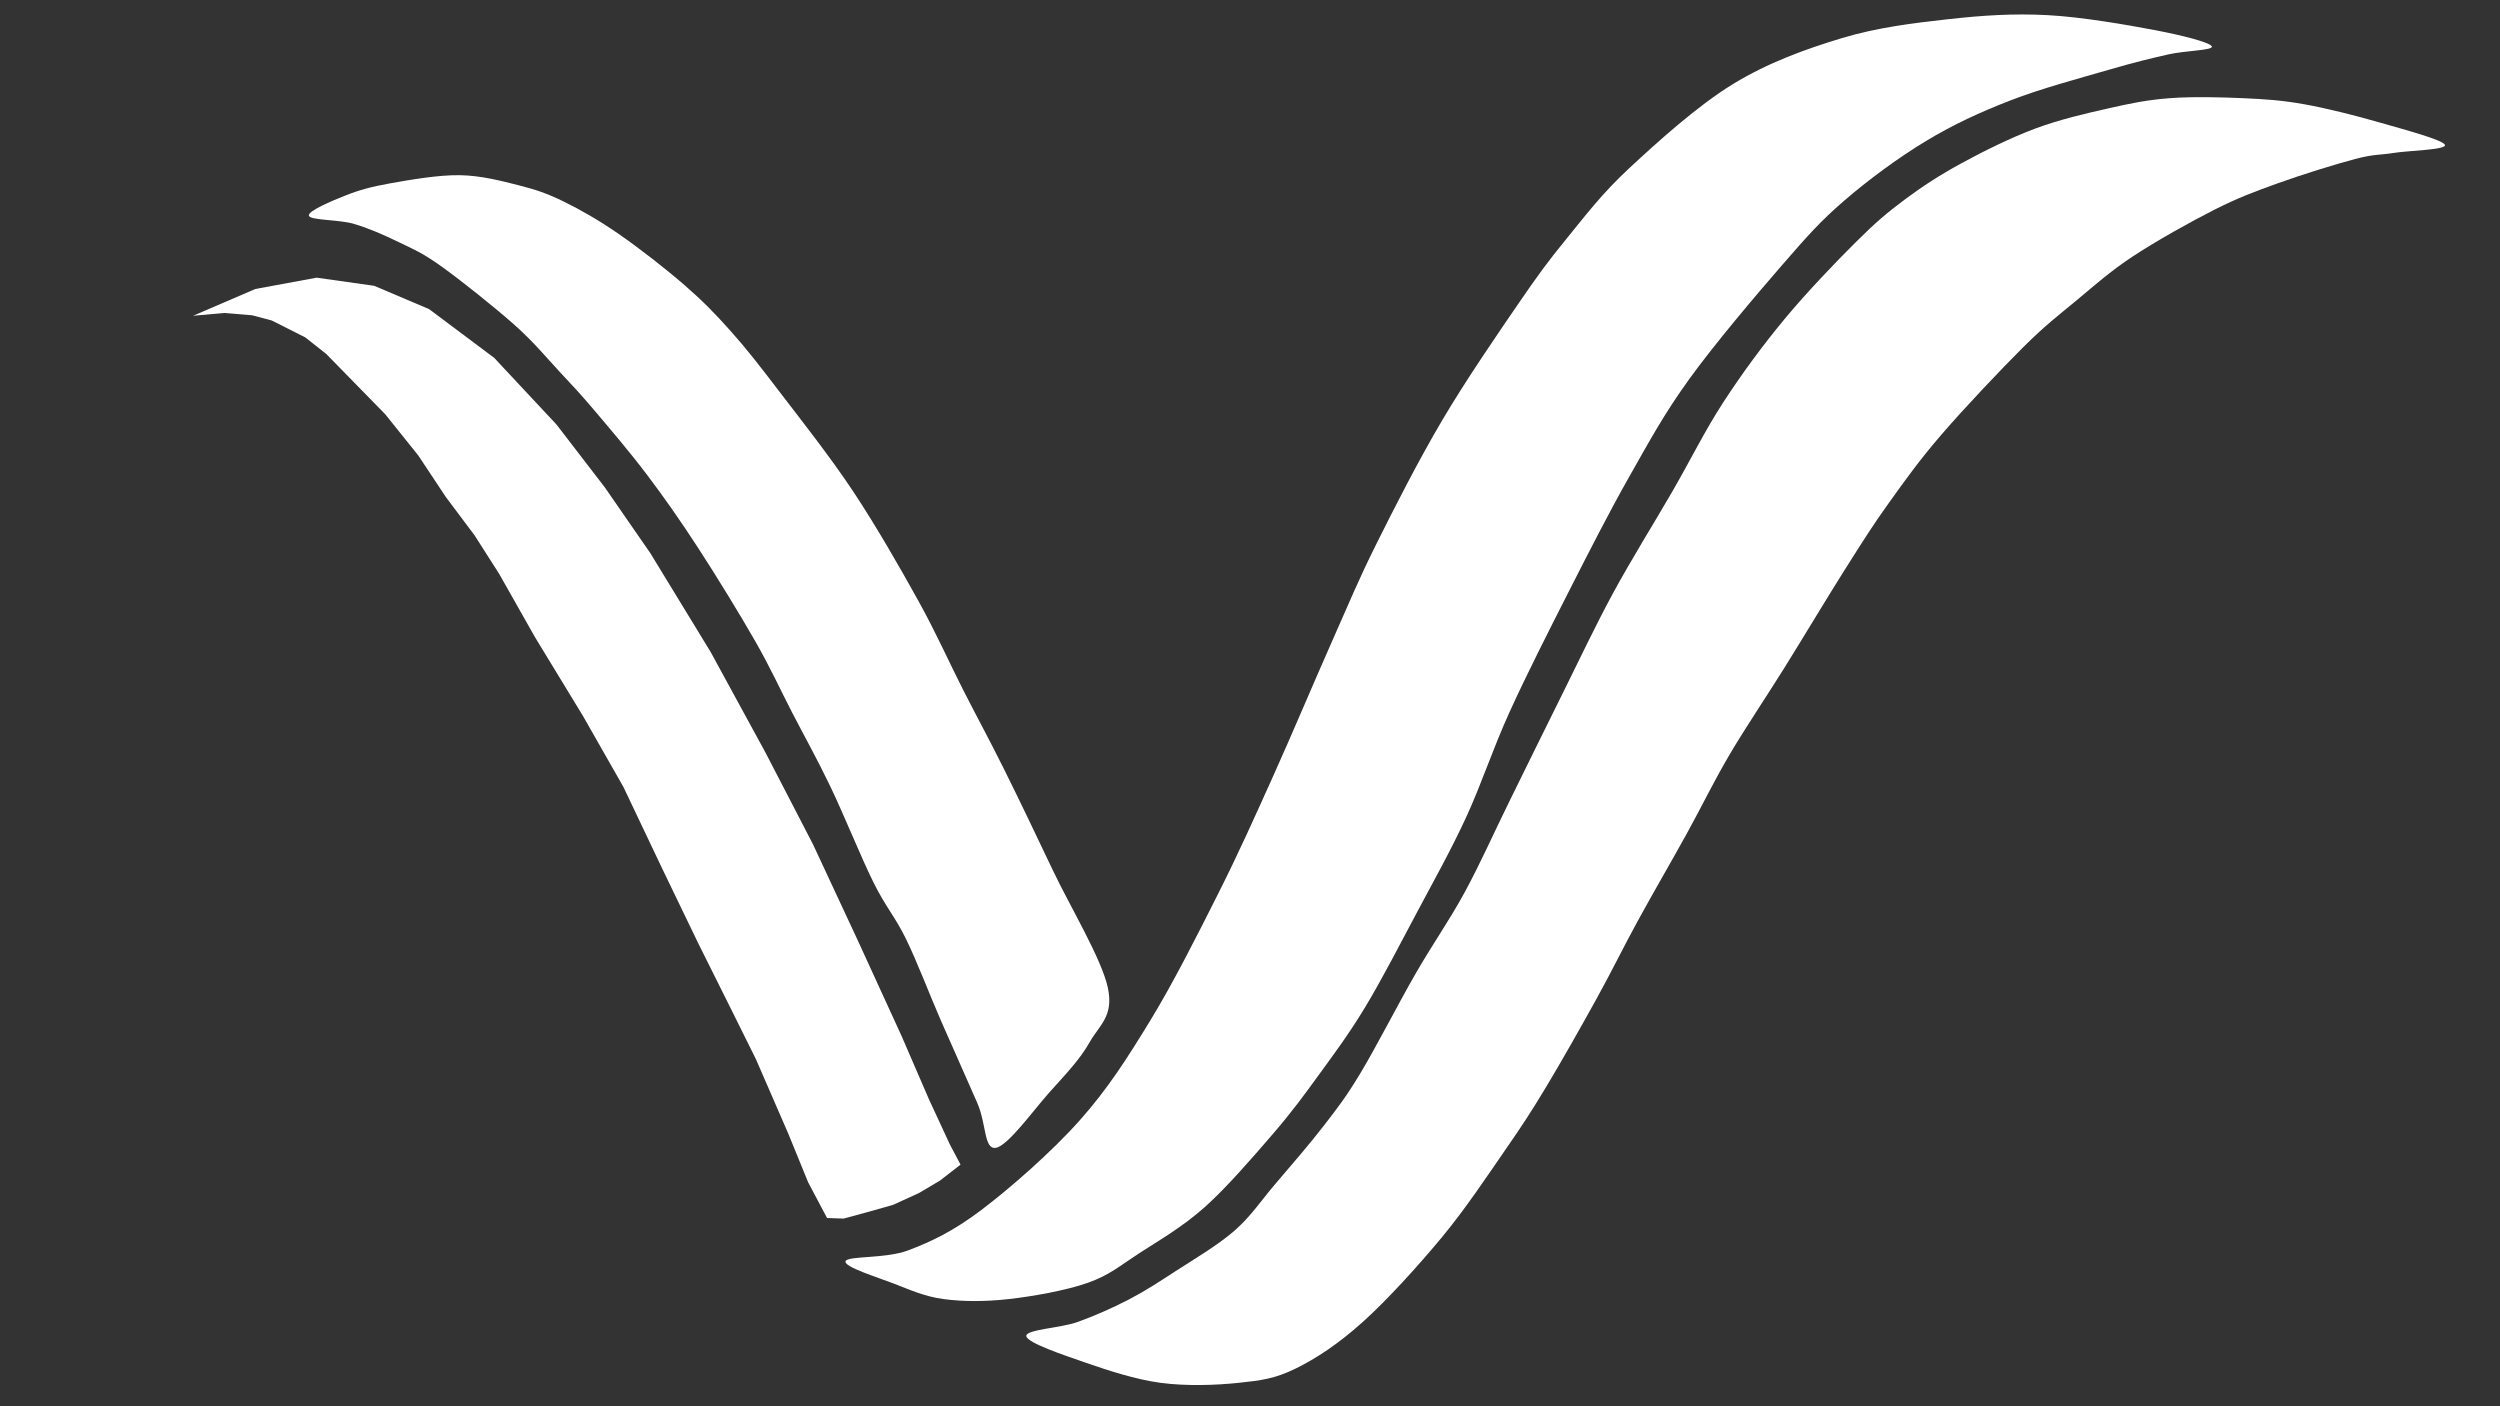
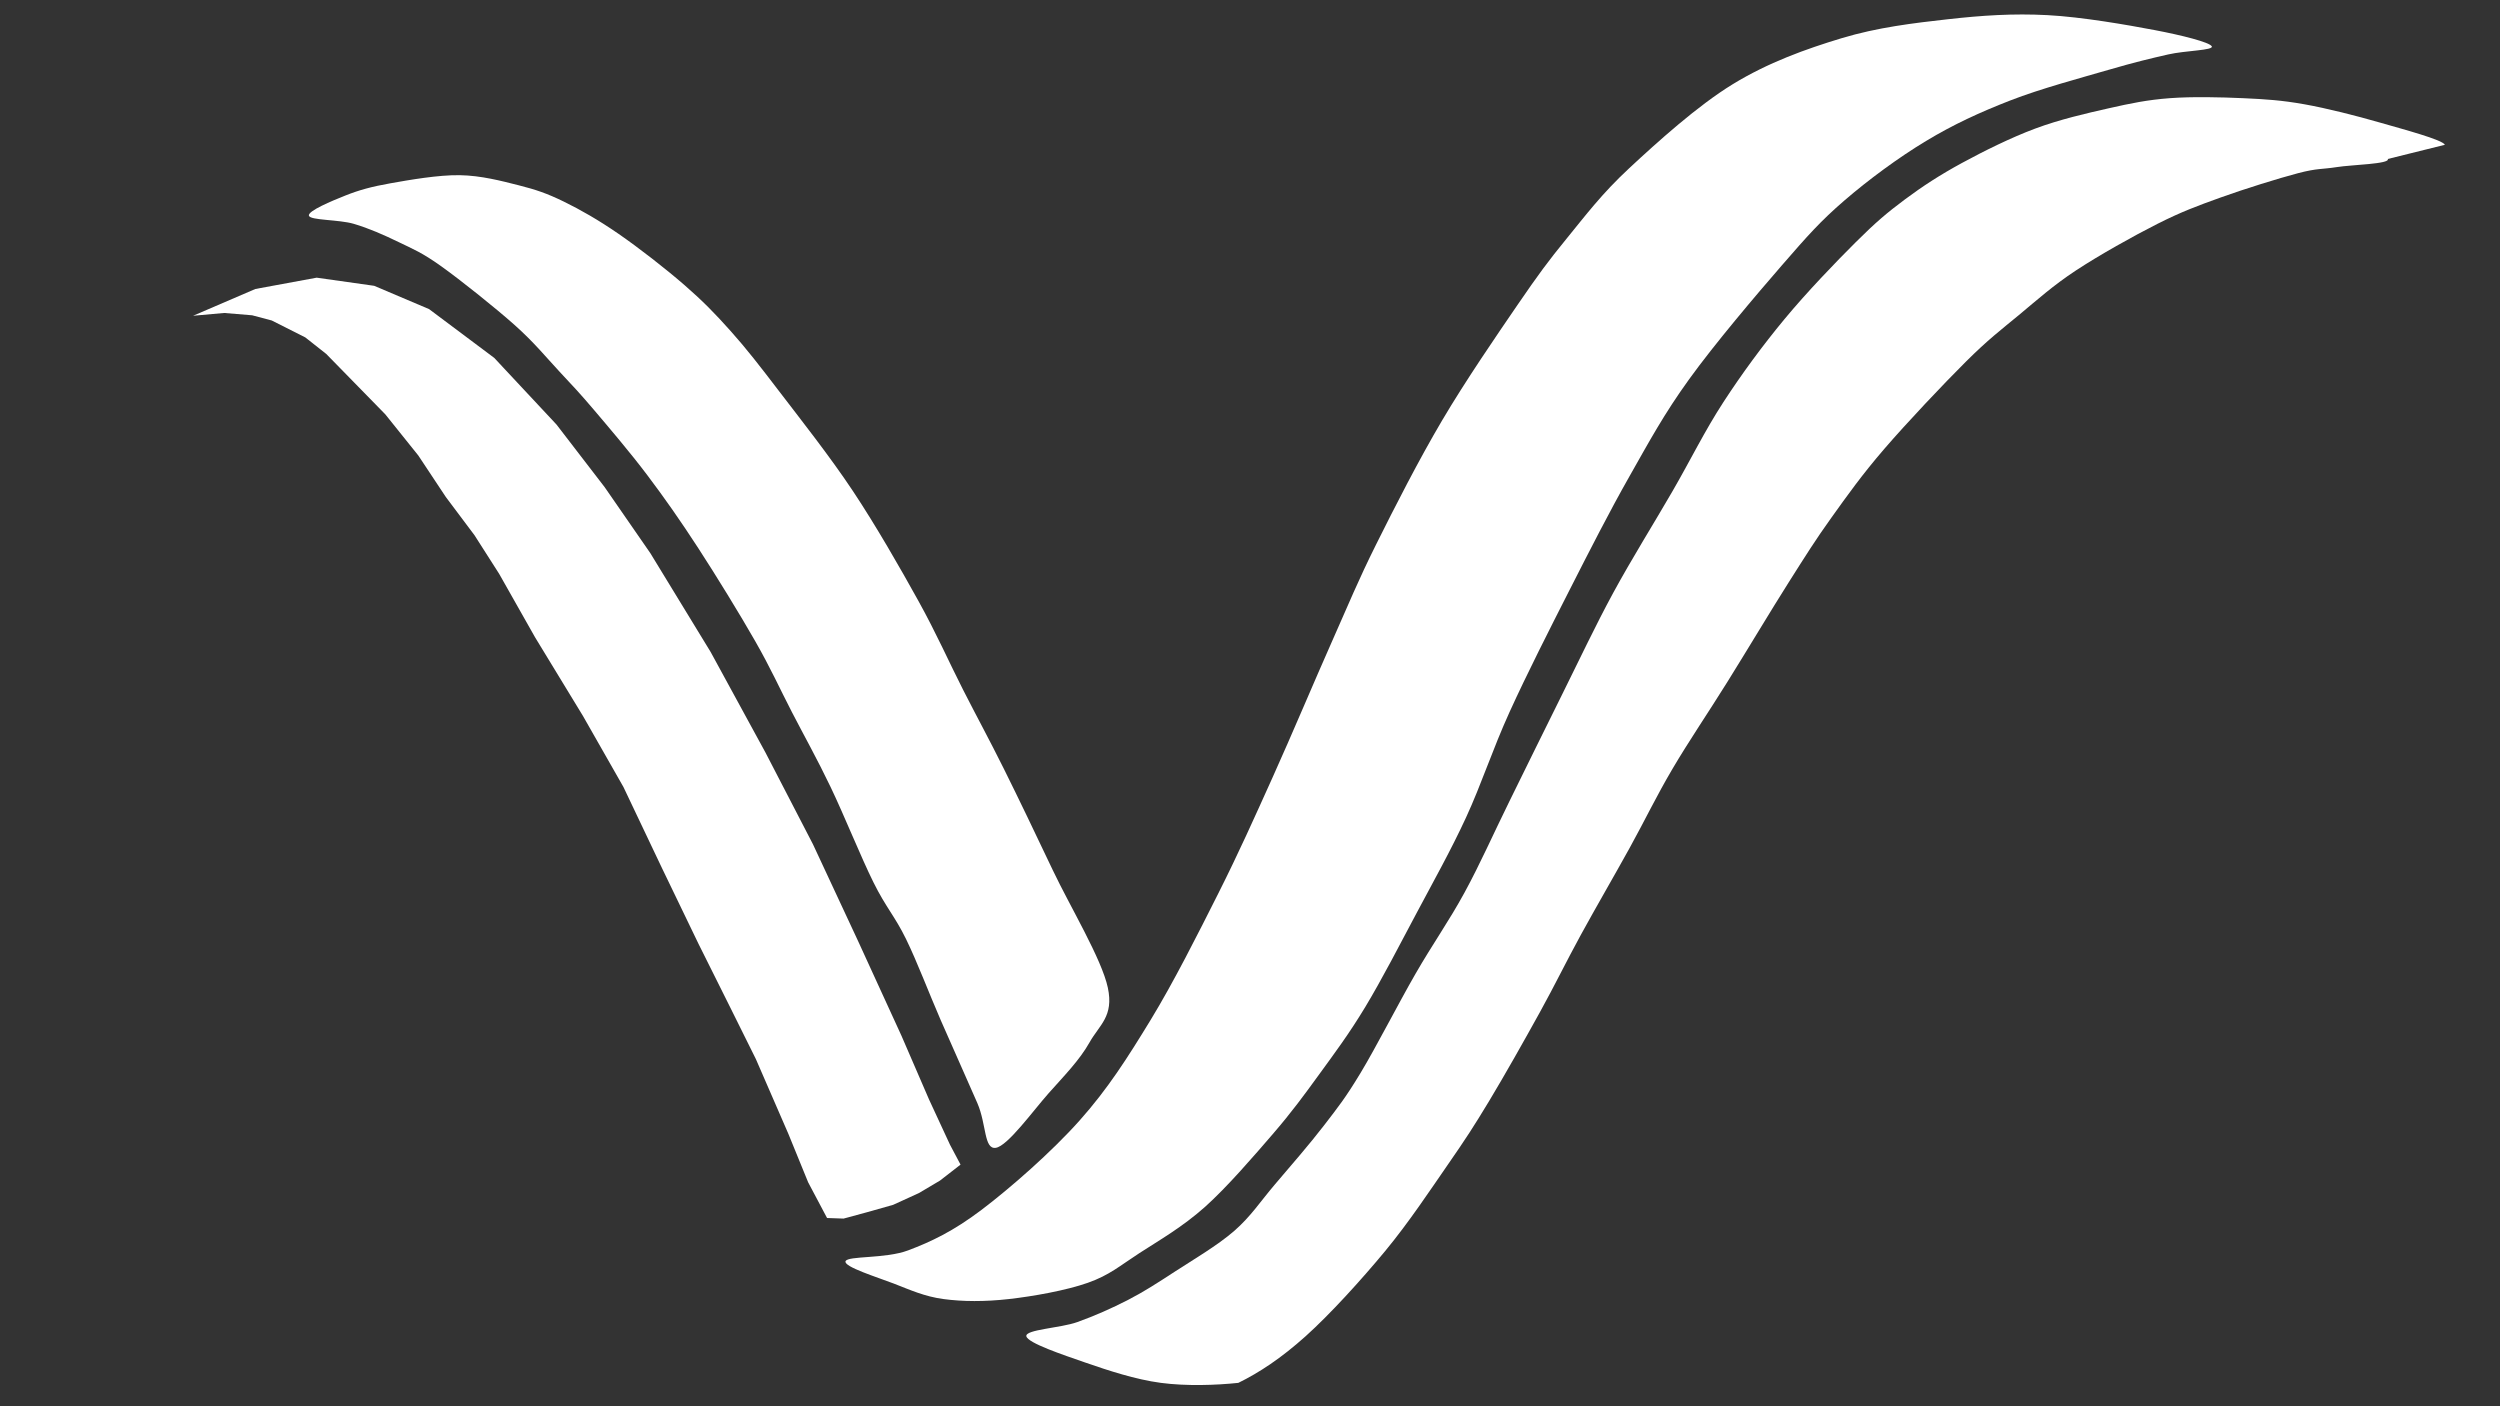
<svg xmlns="http://www.w3.org/2000/svg" version="1.1" viewBox="0.0 0.0 960.0 540.0" fill="none" stroke="none" stroke-linecap="square" stroke-miterlimit="10">
  <rect x="0.0" y="0.0" width="960.0" height="540.0" fill="#333333" stroke="none" />
  <clipPath id="g332107831c4_0_21.0">
    <path d="m0 0l960.0 0l0 540.0l-960.0 0l0 -540.0z" clip-rule="nonzero" />
  </clipPath>
  <g clip-path="url(#g332107831c4_0_21.0)">
-     <path fill="#000000" fill-opacity="0.0" d="m0 0l960.0 0l0 540.0l-960.0 0z" fill-rule="evenodd" />
    <path fill="#ffffff" d="m849.316 17.781c-0.87 -1.558 -11.428 -4.236 -21.944 -6.231c-10.516 -1.995 -27.913 -5.046 -41.151 -5.739c-13.237 -0.693 -25.102 0.105 -38.274 1.581c-13.172 1.476 -26.999 3.118 -40.759 7.274c-13.76 4.156 -28.218 9.351 -41.804 17.663c-13.586 8.312 -29.085 22.34 -39.71 32.211c-10.625 9.871 -16.881 18.257 -24.038 27.014c-7.157 8.757 -10.927 13.879 -18.904 25.526c-7.977 11.646 -19.916 29.039 -28.957 44.352c-9.042 15.313 -18.249 33.392 -25.292 47.528c-7.043 14.136 -10.349 22.395 -16.969 37.287c-6.619 14.892 -15.472 35.943 -22.746 52.066c-7.274 16.124 -13.062 29.091 -20.9 44.677c-7.838 15.585 -17.244 34.289 -26.127 48.835c-8.883 14.546 -16.373 26.32 -27.171 38.441c-10.799 12.121 -26.648 25.975 -37.621 34.288c-10.973 8.312 -19.507 12.296 -28.216 15.586c-8.709 3.29 -23.123 2.027 -24.038 4.154c-0.915 2.127 12.279 6.184 18.549 8.609c6.27 2.425 11.713 4.949 19.072 5.939c7.359 0.99 15.851 1.039 25.082 0c9.231 -1.039 21.944 -3.292 30.305 -6.235c8.361 -2.944 12.369 -6.579 19.86 -11.428c7.49 -4.848 16.548 -10.044 25.082 -17.663c8.534 -7.619 18.807 -19.567 26.122 -28.052c7.315 -8.485 11.844 -14.721 17.766 -22.86c5.922 -8.139 11.495 -15.585 17.766 -25.975c6.271 -10.39 13.415 -24.243 19.86 -36.364c6.445 -12.121 12.888 -23.55 18.81 -36.364c5.922 -12.815 10.103 -25.977 16.721 -40.523c6.618 -14.546 15.325 -31.688 22.989 -46.754c7.664 -15.065 15.33 -30.131 22.993 -43.638c7.664 -13.507 13.235 -23.896 22.989 -37.403c9.753 -13.507 25.604 -32.209 35.532 -43.638c9.928 -11.429 14.806 -16.971 24.038 -24.937c9.232 -7.966 20.729 -16.453 31.354 -22.86c10.625 -6.407 20.708 -11.027 32.394 -15.581c11.685 -4.555 27.617 -8.804 37.719 -11.748c10.102 -2.944 16.292 -4.41 22.895 -5.915c6.603 -1.506 17.592 -1.562 16.721 -3.12z" fill-rule="evenodd" />
-     <path fill="#ffffff" d="m938.841 55.597c-0.913 -1.946 -16.045 -5.964 -25.045 -8.558c-9 -2.594 -20.218 -5.449 -28.957 -7.005c-8.739 -1.556 -14.869 -1.943 -23.478 -2.332c-8.609 -0.389 -19.569 -0.648 -28.178 0c-8.609 0.648 -14.87 1.945 -23.478 3.89c-8.609 1.945 -18.782 4.277 -28.174 7.779c-9.392 3.502 -19.83 8.692 -28.178 13.231c-8.348 4.539 -15.129 8.947 -21.911 14.005c-6.782 5.058 -11.086 8.69 -18.783 16.342c-7.696 7.652 -18.916 19.323 -27.395 29.568c-8.479 10.245 -16.304 20.877 -23.478 31.9c-7.174 11.023 -12.522 22.046 -19.566 34.237c-7.043 12.19 -15.651 25.937 -22.695 38.905c-7.043 12.968 -12.913 25.547 -19.566 38.905c-6.653 13.358 -14.088 28.532 -20.349 41.241c-6.262 12.71 -11.22 23.993 -17.22 35.015c-6 11.023 -12.13 19.579 -18.783 31.121c-6.653 11.542 -15.263 28.405 -21.133 38.131c-5.87 9.726 -8.609 13.094 -14.087 20.227c-5.478 7.132 -13.043 15.824 -18.783 22.568c-5.739 6.744 -9.262 12.319 -15.654 17.895c-6.391 5.576 -15.912 11.153 -22.695 15.563c-6.783 4.41 -11.742 7.652 -18.004 10.895c-6.262 3.242 -13.044 6.224 -19.566 8.558c-6.522 2.334 -20.088 2.853 -19.566 5.447c0.522 2.594 14.09 7.133 22.699 10.116c8.609 2.982 19.174 6.483 28.957 7.779c9.783 1.297 21.132 0.908 29.741 0c8.609 -0.908 13.955 -1.557 21.911 -5.447c7.957 -3.89 16.436 -9.466 25.828 -17.895c9.392 -8.429 21.393 -21.656 30.524 -32.679c9.131 -11.023 17.609 -23.861 24.262 -33.458c6.653 -9.597 9.784 -14.398 15.654 -24.126c5.87 -9.727 13.696 -23.602 19.566 -34.237c5.87 -10.634 9.914 -19.064 15.654 -29.568c5.739 -10.504 12.913 -22.824 18.783 -33.458c5.87 -10.634 10.176 -19.713 16.437 -30.347c6.261 -10.634 13.694 -21.527 21.128 -33.458c7.434 -11.931 16.826 -27.622 23.478 -38.126c6.653 -10.504 10.306 -16.341 16.437 -24.9c6.131 -8.559 11.74 -16.467 20.349 -26.453c8.609 -9.986 22.698 -24.903 31.307 -33.462c8.609 -8.56 13.306 -12.059 20.349 -17.895c7.043 -5.836 13.042 -11.285 21.911 -17.121c8.87 -5.836 22.046 -13.226 31.307 -17.895c9.261 -4.668 15.261 -6.874 24.262 -10.116c9 -3.242 22.305 -7.392 29.741 -9.337c7.435 -1.945 9.131 -1.424 14.87 -2.332c5.739 -0.908 20.479 -1.17 19.566 -3.115z" fill-rule="evenodd" />
+     <path fill="#ffffff" d="m938.841 55.597c-0.913 -1.946 -16.045 -5.964 -25.045 -8.558c-9 -2.594 -20.218 -5.449 -28.957 -7.005c-8.739 -1.556 -14.869 -1.943 -23.478 -2.332c-8.609 -0.389 -19.569 -0.648 -28.178 0c-8.609 0.648 -14.87 1.945 -23.478 3.89c-8.609 1.945 -18.782 4.277 -28.174 7.779c-9.392 3.502 -19.83 8.692 -28.178 13.231c-8.348 4.539 -15.129 8.947 -21.911 14.005c-6.782 5.058 -11.086 8.69 -18.783 16.342c-7.696 7.652 -18.916 19.323 -27.395 29.568c-8.479 10.245 -16.304 20.877 -23.478 31.9c-7.174 11.023 -12.522 22.046 -19.566 34.237c-7.043 12.19 -15.651 25.937 -22.695 38.905c-7.043 12.968 -12.913 25.547 -19.566 38.905c-6.653 13.358 -14.088 28.532 -20.349 41.241c-6.262 12.71 -11.22 23.993 -17.22 35.015c-6 11.023 -12.13 19.579 -18.783 31.121c-6.653 11.542 -15.263 28.405 -21.133 38.131c-5.87 9.726 -8.609 13.094 -14.087 20.227c-5.478 7.132 -13.043 15.824 -18.783 22.568c-5.739 6.744 -9.262 12.319 -15.654 17.895c-6.391 5.576 -15.912 11.153 -22.695 15.563c-6.783 4.41 -11.742 7.652 -18.004 10.895c-6.262 3.242 -13.044 6.224 -19.566 8.558c-6.522 2.334 -20.088 2.853 -19.566 5.447c0.522 2.594 14.09 7.133 22.699 10.116c8.609 2.982 19.174 6.483 28.957 7.779c9.783 1.297 21.132 0.908 29.741 0c7.957 -3.89 16.436 -9.466 25.828 -17.895c9.392 -8.429 21.393 -21.656 30.524 -32.679c9.131 -11.023 17.609 -23.861 24.262 -33.458c6.653 -9.597 9.784 -14.398 15.654 -24.126c5.87 -9.727 13.696 -23.602 19.566 -34.237c5.87 -10.634 9.914 -19.064 15.654 -29.568c5.739 -10.504 12.913 -22.824 18.783 -33.458c5.87 -10.634 10.176 -19.713 16.437 -30.347c6.261 -10.634 13.694 -21.527 21.128 -33.458c7.434 -11.931 16.826 -27.622 23.478 -38.126c6.653 -10.504 10.306 -16.341 16.437 -24.9c6.131 -8.559 11.74 -16.467 20.349 -26.453c8.609 -9.986 22.698 -24.903 31.307 -33.462c8.609 -8.56 13.306 -12.059 20.349 -17.895c7.043 -5.836 13.042 -11.285 21.911 -17.121c8.87 -5.836 22.046 -13.226 31.307 -17.895c9.261 -4.668 15.261 -6.874 24.262 -10.116c9 -3.242 22.305 -7.392 29.741 -9.337c7.435 -1.945 9.131 -1.424 14.87 -2.332c5.739 -0.908 20.479 -1.17 19.566 -3.115z" fill-rule="evenodd" />
    <path fill="#ffffff" d="m118.618 82.83c-0.521 -1.816 8.869 -5.705 14.087 -7.779c5.218 -2.075 9.916 -3.372 17.22 -4.668c7.305 -1.297 18.389 -3.241 26.607 -3.111c8.218 0.13 16.047 2.204 22.699 3.89c6.653 1.686 10.824 3.114 17.216 6.226c6.391 3.112 13.436 7.131 21.133 12.448c7.696 5.317 17.871 13.228 25.045 19.452c7.174 6.225 11.869 11.021 17.999 17.895c6.13 6.874 10.956 13.101 18.783 23.347c7.827 10.245 19.309 24.769 28.178 38.126c8.87 13.357 17.997 29.307 25.04 42.016c7.043 12.709 11.741 23.473 17.22 34.237c5.479 10.764 9.914 18.805 15.654 30.347c5.739 11.542 12.13 24.899 18.783 38.905c6.653 14.006 18.785 34.108 21.133 45.131c2.348 11.024 -3.263 14.266 -7.046 21.01c-3.783 6.744 -9.653 12.709 -15.654 19.452c-6 6.744 -15.784 20.362 -20.349 21.01c-4.565 0.648 -3.52 -8.951 -7.041 -17.121c-3.521 -8.17 -9.521 -21.396 -14.087 -31.9c-4.566 -10.504 -9.003 -22.307 -13.308 -31.126c-4.305 -8.819 -7.694 -12.063 -12.52 -21.789c-4.826 -9.726 -11.219 -25.675 -16.437 -36.568c-5.218 -10.893 -10.044 -19.452 -14.87 -28.789c-4.826 -9.338 -8.087 -16.731 -14.087 -27.236c-6 -10.505 -14.999 -25.16 -21.911 -35.794c-6.913 -10.634 -12.913 -19.192 -19.566 -28.01c-6.653 -8.818 -14.74 -18.286 -20.349 -24.9c-5.61 -6.614 -8.221 -9.338 -13.308 -14.784c-5.087 -5.446 -9.651 -11.152 -17.216 -17.895c-7.565 -6.743 -20.739 -17.246 -28.174 -22.563c-7.435 -5.317 -10.827 -6.618 -16.437 -9.341c-5.61 -2.724 -11.481 -5.314 -17.22 -7c-5.739 -1.686 -16.694 -1.3 -17.216 -3.115z" fill-rule="evenodd" />
    <path fill="#ffffff" d="m74.144 121.249l23.913 -10.278l23.543 -4.344l22.087 3.123l21.081 8.948l25.021 18.735l23.892 25.575l18.509 24.063l17.543 25.352l23.142 37.919l21.079 38.661l18.202 35.155l17.273 37.05l16.711 36.472l10.625 24.554l8.031 17.339l4.052 7.64l-7.879 6.123l-8.123 4.811l-9.906 4.522l-10.181 2.874l-8.819 2.394l-6.349 -0.22l-7.255 -13.693l-7.588 -18.593l-6.244 -14.37l-6.244 -14.37l-9.774 -19.688l-12.202 -24.454l-14.11 -29.257l-14.759 -31.058l-15.567 -27.325l-18.399 -30.215l-13.78 -24.357l-9.444 -14.787l-11.016 -14.69l-10.575 -15.947l-12.682 -15.814l-11.903 -12.176l-10.772 -11.01l-8.045 -6.349l-12.882 -6.499l-7.522 -1.992l-10.719 -0.89z" fill-rule="evenodd" />
  </g>
</svg>